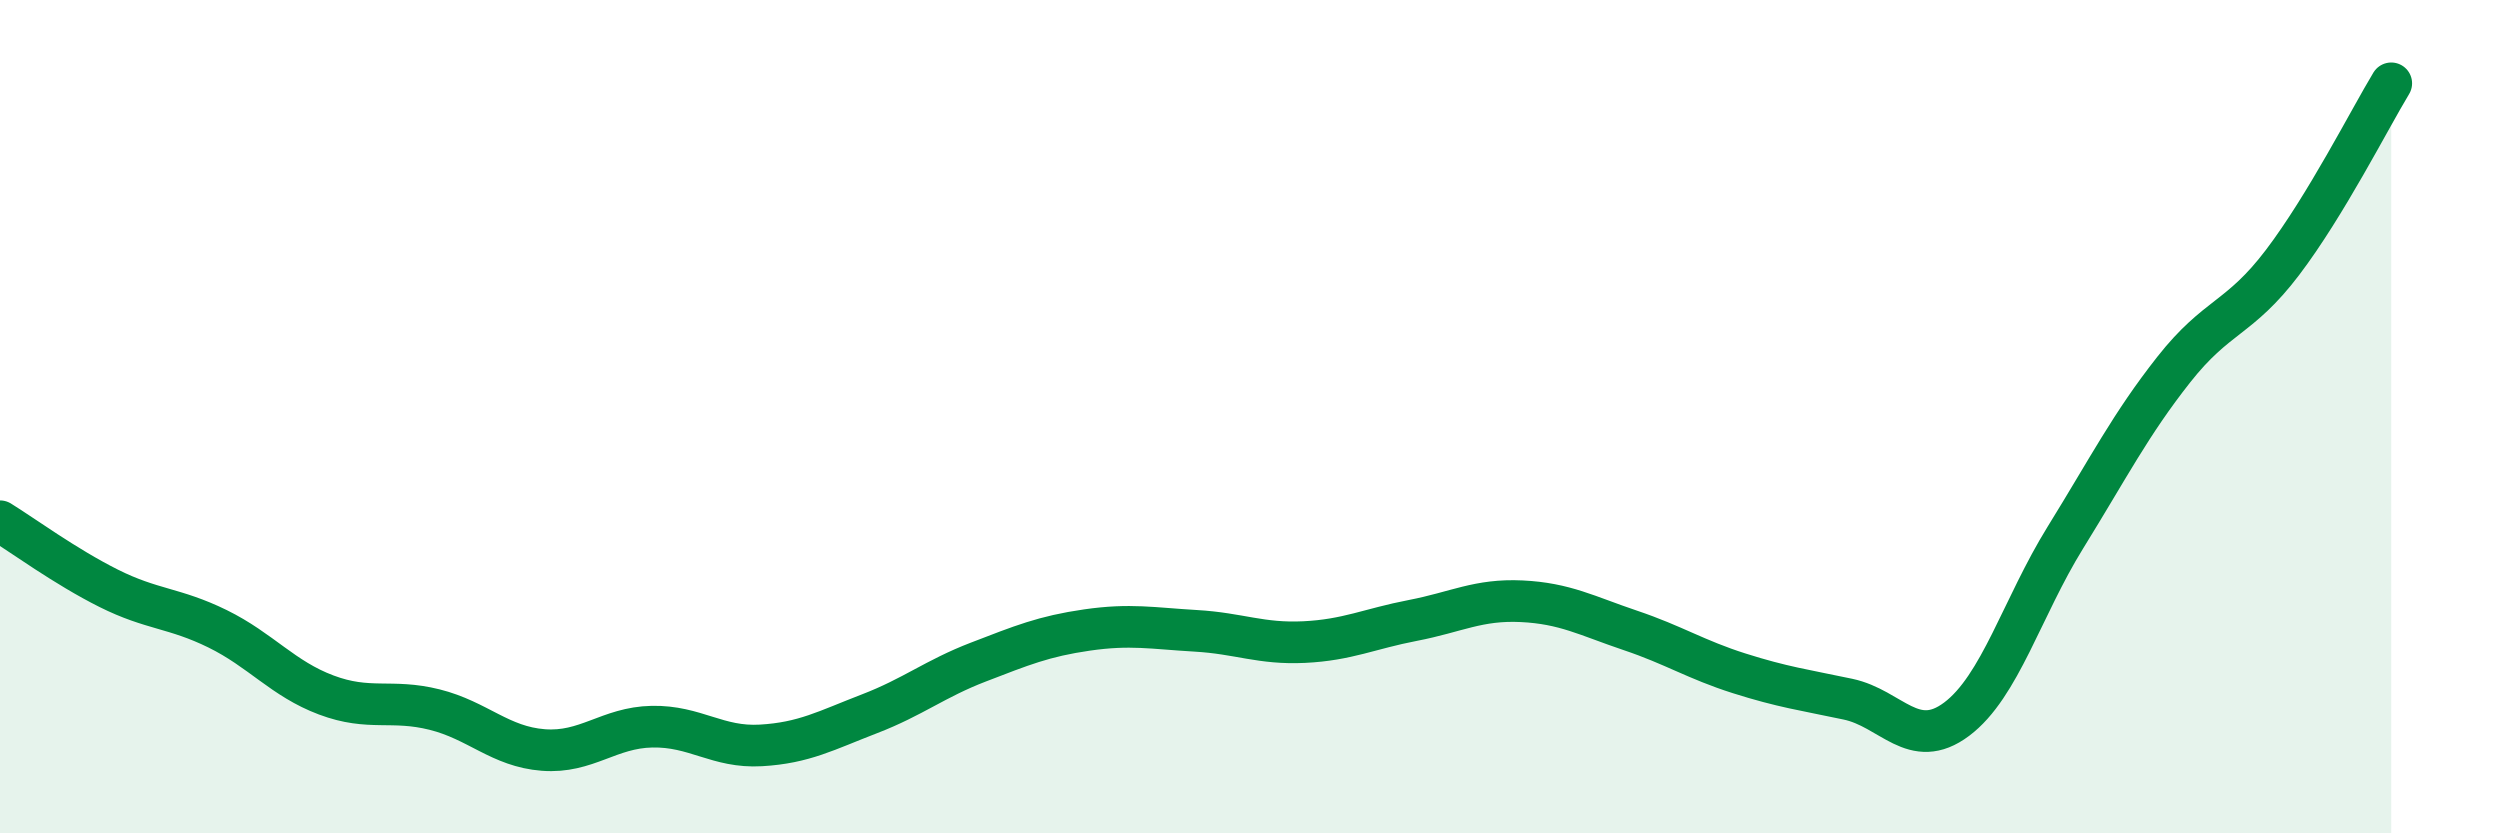
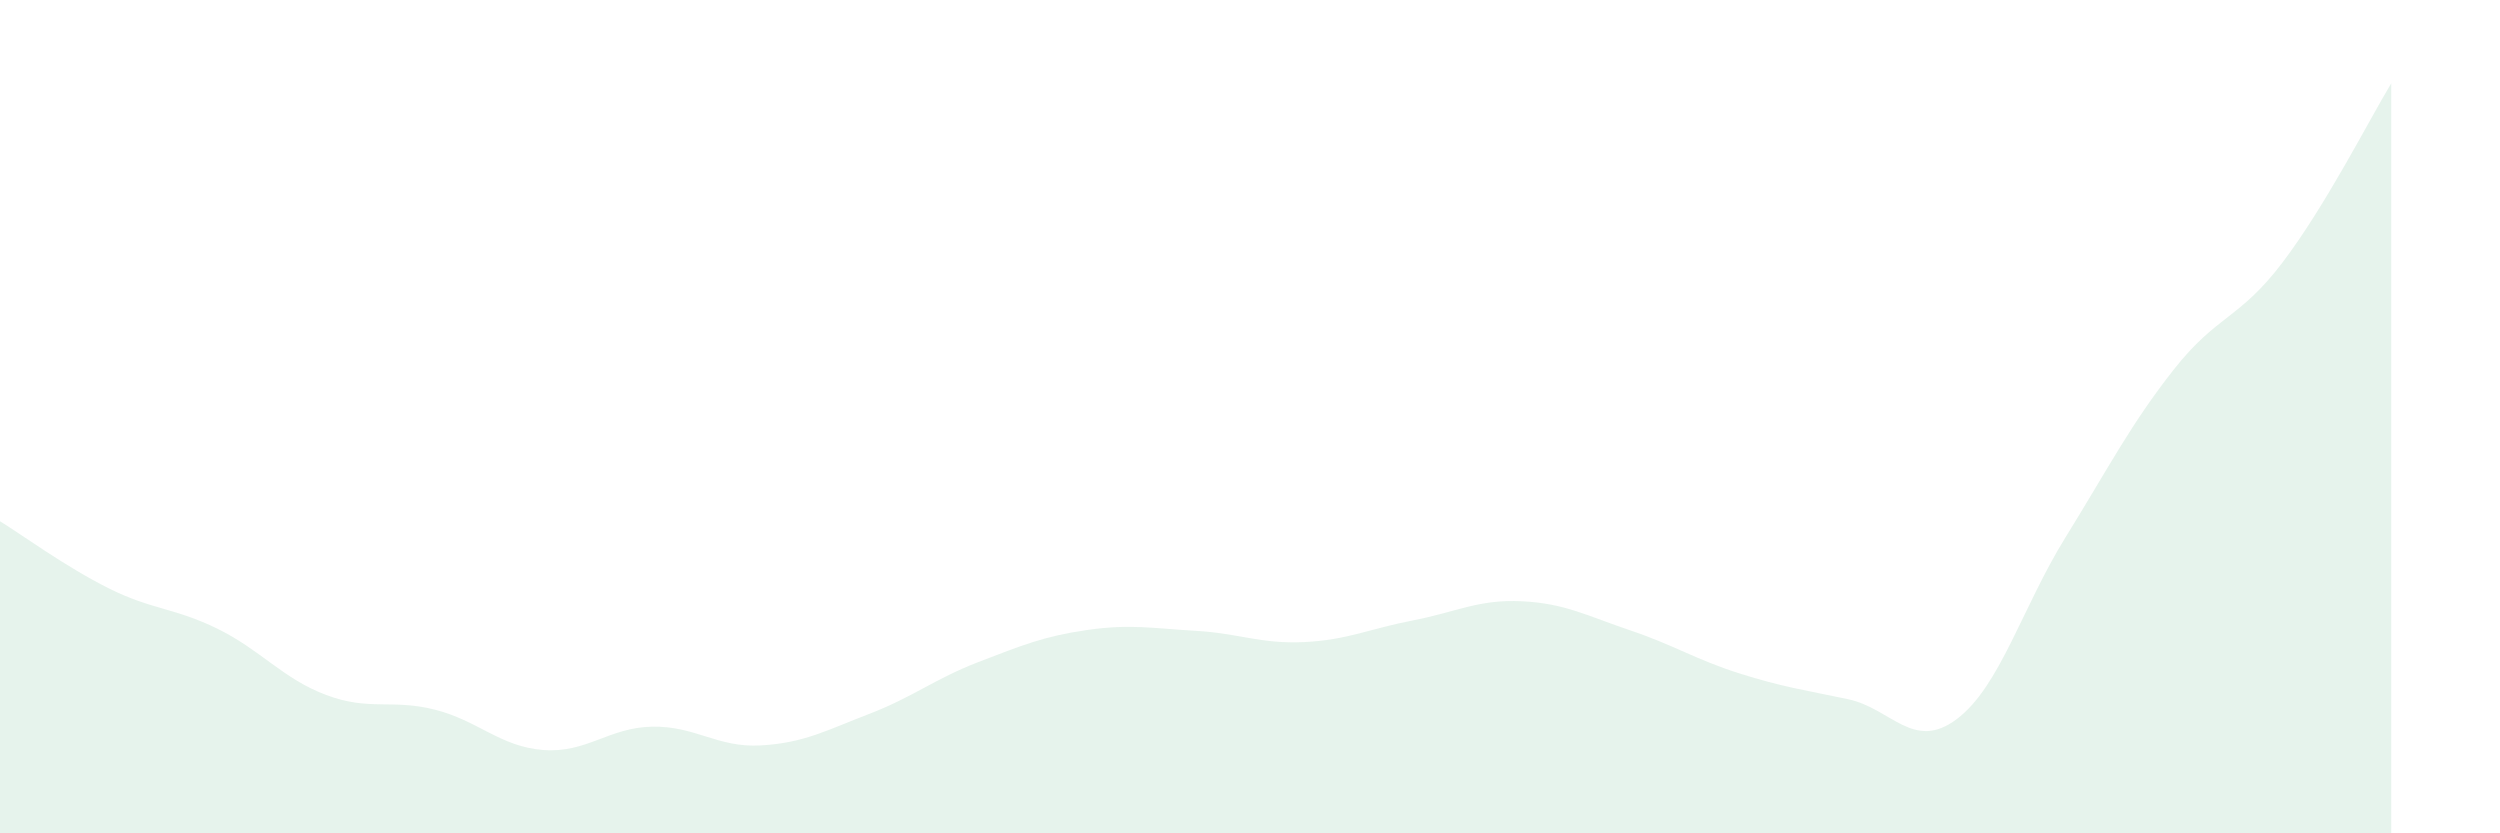
<svg xmlns="http://www.w3.org/2000/svg" width="60" height="20" viewBox="0 0 60 20">
  <path d="M 0,12.51 C 0.52,12.83 1.57,13.6 2.61,14.12 C 3.65,14.64 4.18,14.58 5.22,15.09 C 6.26,15.6 6.79,16.29 7.83,16.68 C 8.87,17.07 9.39,16.77 10.43,17.03 C 11.47,17.29 12,17.92 13.04,18 C 14.08,18.08 14.61,17.46 15.65,17.44 C 16.69,17.42 17.22,17.95 18.26,17.89 C 19.3,17.83 19.83,17.53 20.87,17.13 C 21.91,16.73 22.44,16.29 23.48,15.89 C 24.52,15.49 25.05,15.27 26.09,15.12 C 27.13,14.97 27.66,15.08 28.7,15.14 C 29.74,15.2 30.26,15.46 31.3,15.41 C 32.34,15.36 32.87,15.09 33.91,14.89 C 34.95,14.69 35.48,14.38 36.52,14.43 C 37.56,14.48 38.09,14.78 39.13,15.13 C 40.17,15.48 40.7,15.83 41.74,16.16 C 42.78,16.49 43.31,16.56 44.35,16.78 C 45.39,17 45.92,18.04 46.96,17.26 C 48,16.48 48.53,14.58 49.57,12.9 C 50.61,11.22 51.13,10.19 52.17,8.87 C 53.21,7.55 53.74,7.67 54.78,6.3 C 55.82,4.93 56.87,2.86 57.39,2L57.39 20L0 20Z" fill="#008740" opacity="0.1" stroke-linecap="round" stroke-linejoin="round" />
-   <path d="M 0,12.51 C 0.52,12.83 1.57,13.6 2.61,14.12 C 3.65,14.64 4.18,14.58 5.22,15.09 C 6.26,15.6 6.79,16.29 7.83,16.68 C 8.87,17.07 9.39,16.77 10.43,17.03 C 11.47,17.29 12,17.92 13.04,18 C 14.08,18.08 14.61,17.46 15.65,17.44 C 16.69,17.42 17.22,17.95 18.26,17.89 C 19.3,17.83 19.83,17.53 20.87,17.13 C 21.91,16.73 22.44,16.29 23.48,15.89 C 24.52,15.49 25.05,15.27 26.09,15.12 C 27.13,14.97 27.66,15.08 28.7,15.14 C 29.74,15.2 30.26,15.46 31.3,15.41 C 32.34,15.36 32.87,15.09 33.91,14.89 C 34.95,14.69 35.48,14.38 36.52,14.43 C 37.56,14.48 38.09,14.78 39.13,15.13 C 40.17,15.48 40.7,15.83 41.74,16.16 C 42.78,16.49 43.31,16.56 44.35,16.78 C 45.39,17 45.92,18.04 46.96,17.26 C 48,16.48 48.53,14.58 49.57,12.9 C 50.61,11.22 51.13,10.19 52.17,8.87 C 53.21,7.55 53.74,7.67 54.78,6.3 C 55.82,4.93 56.87,2.86 57.39,2" stroke="#008740" stroke-width="1" fill="none" stroke-linecap="round" stroke-linejoin="round" />
</svg>